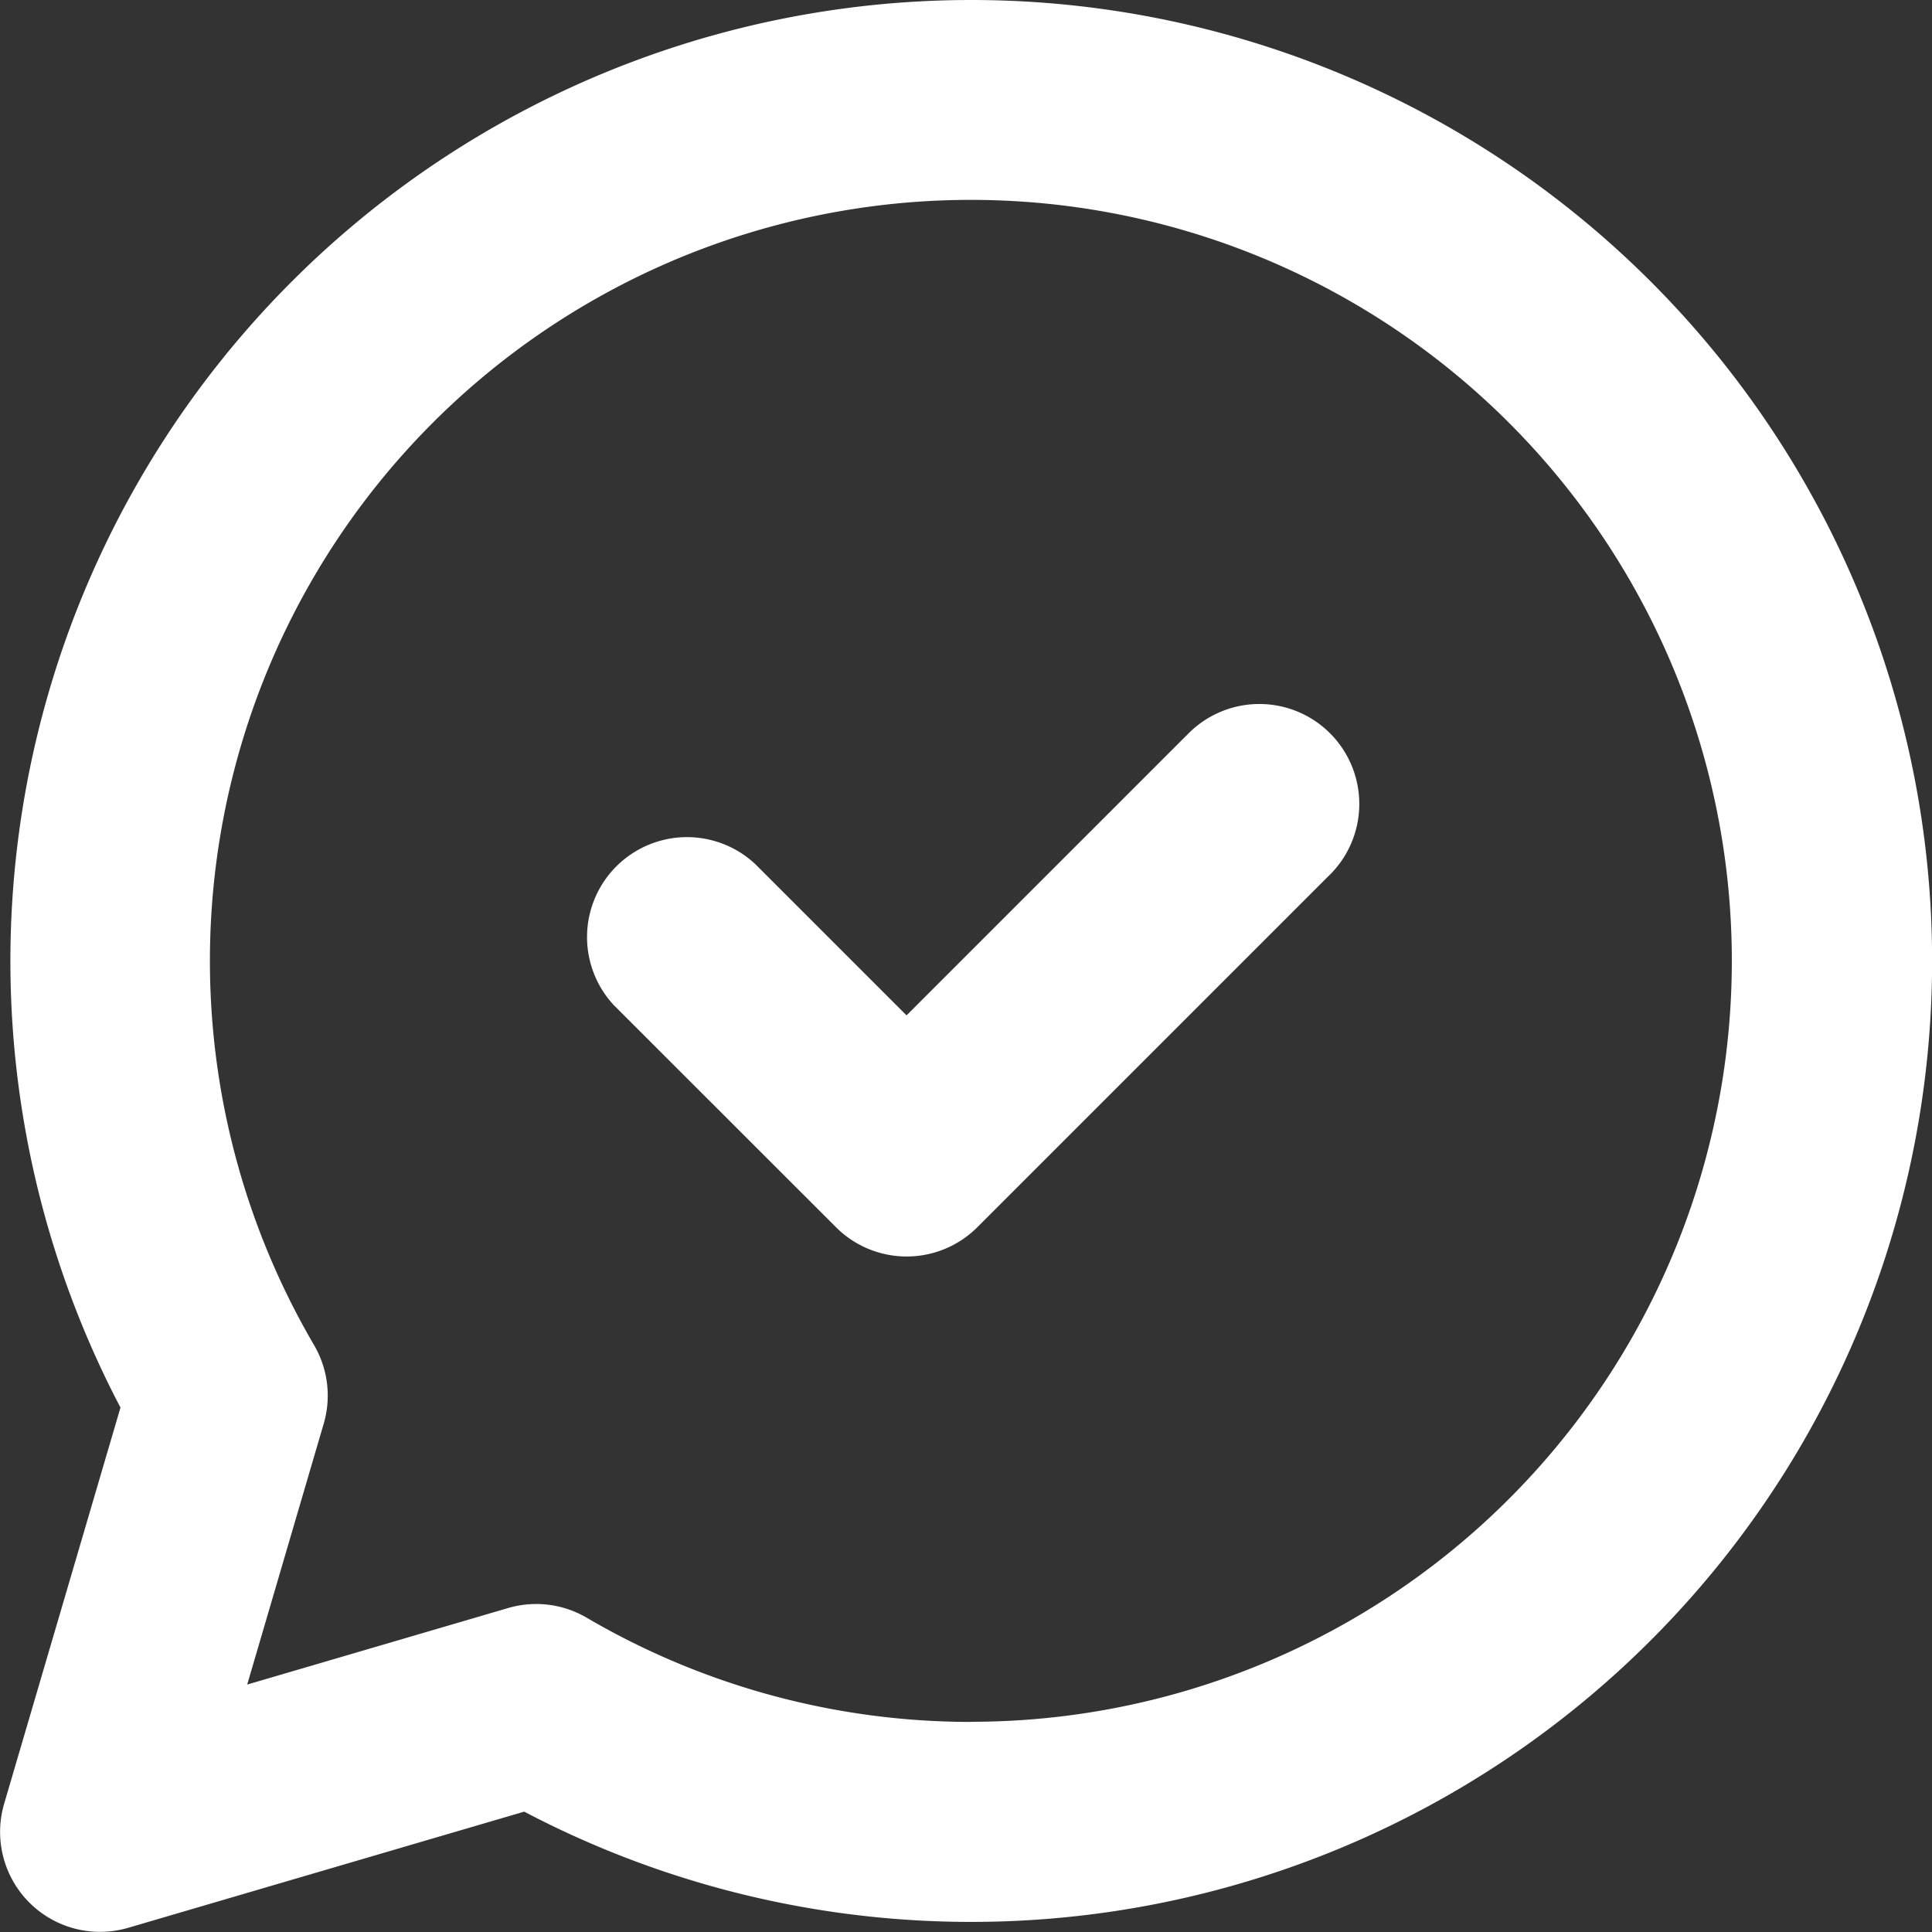
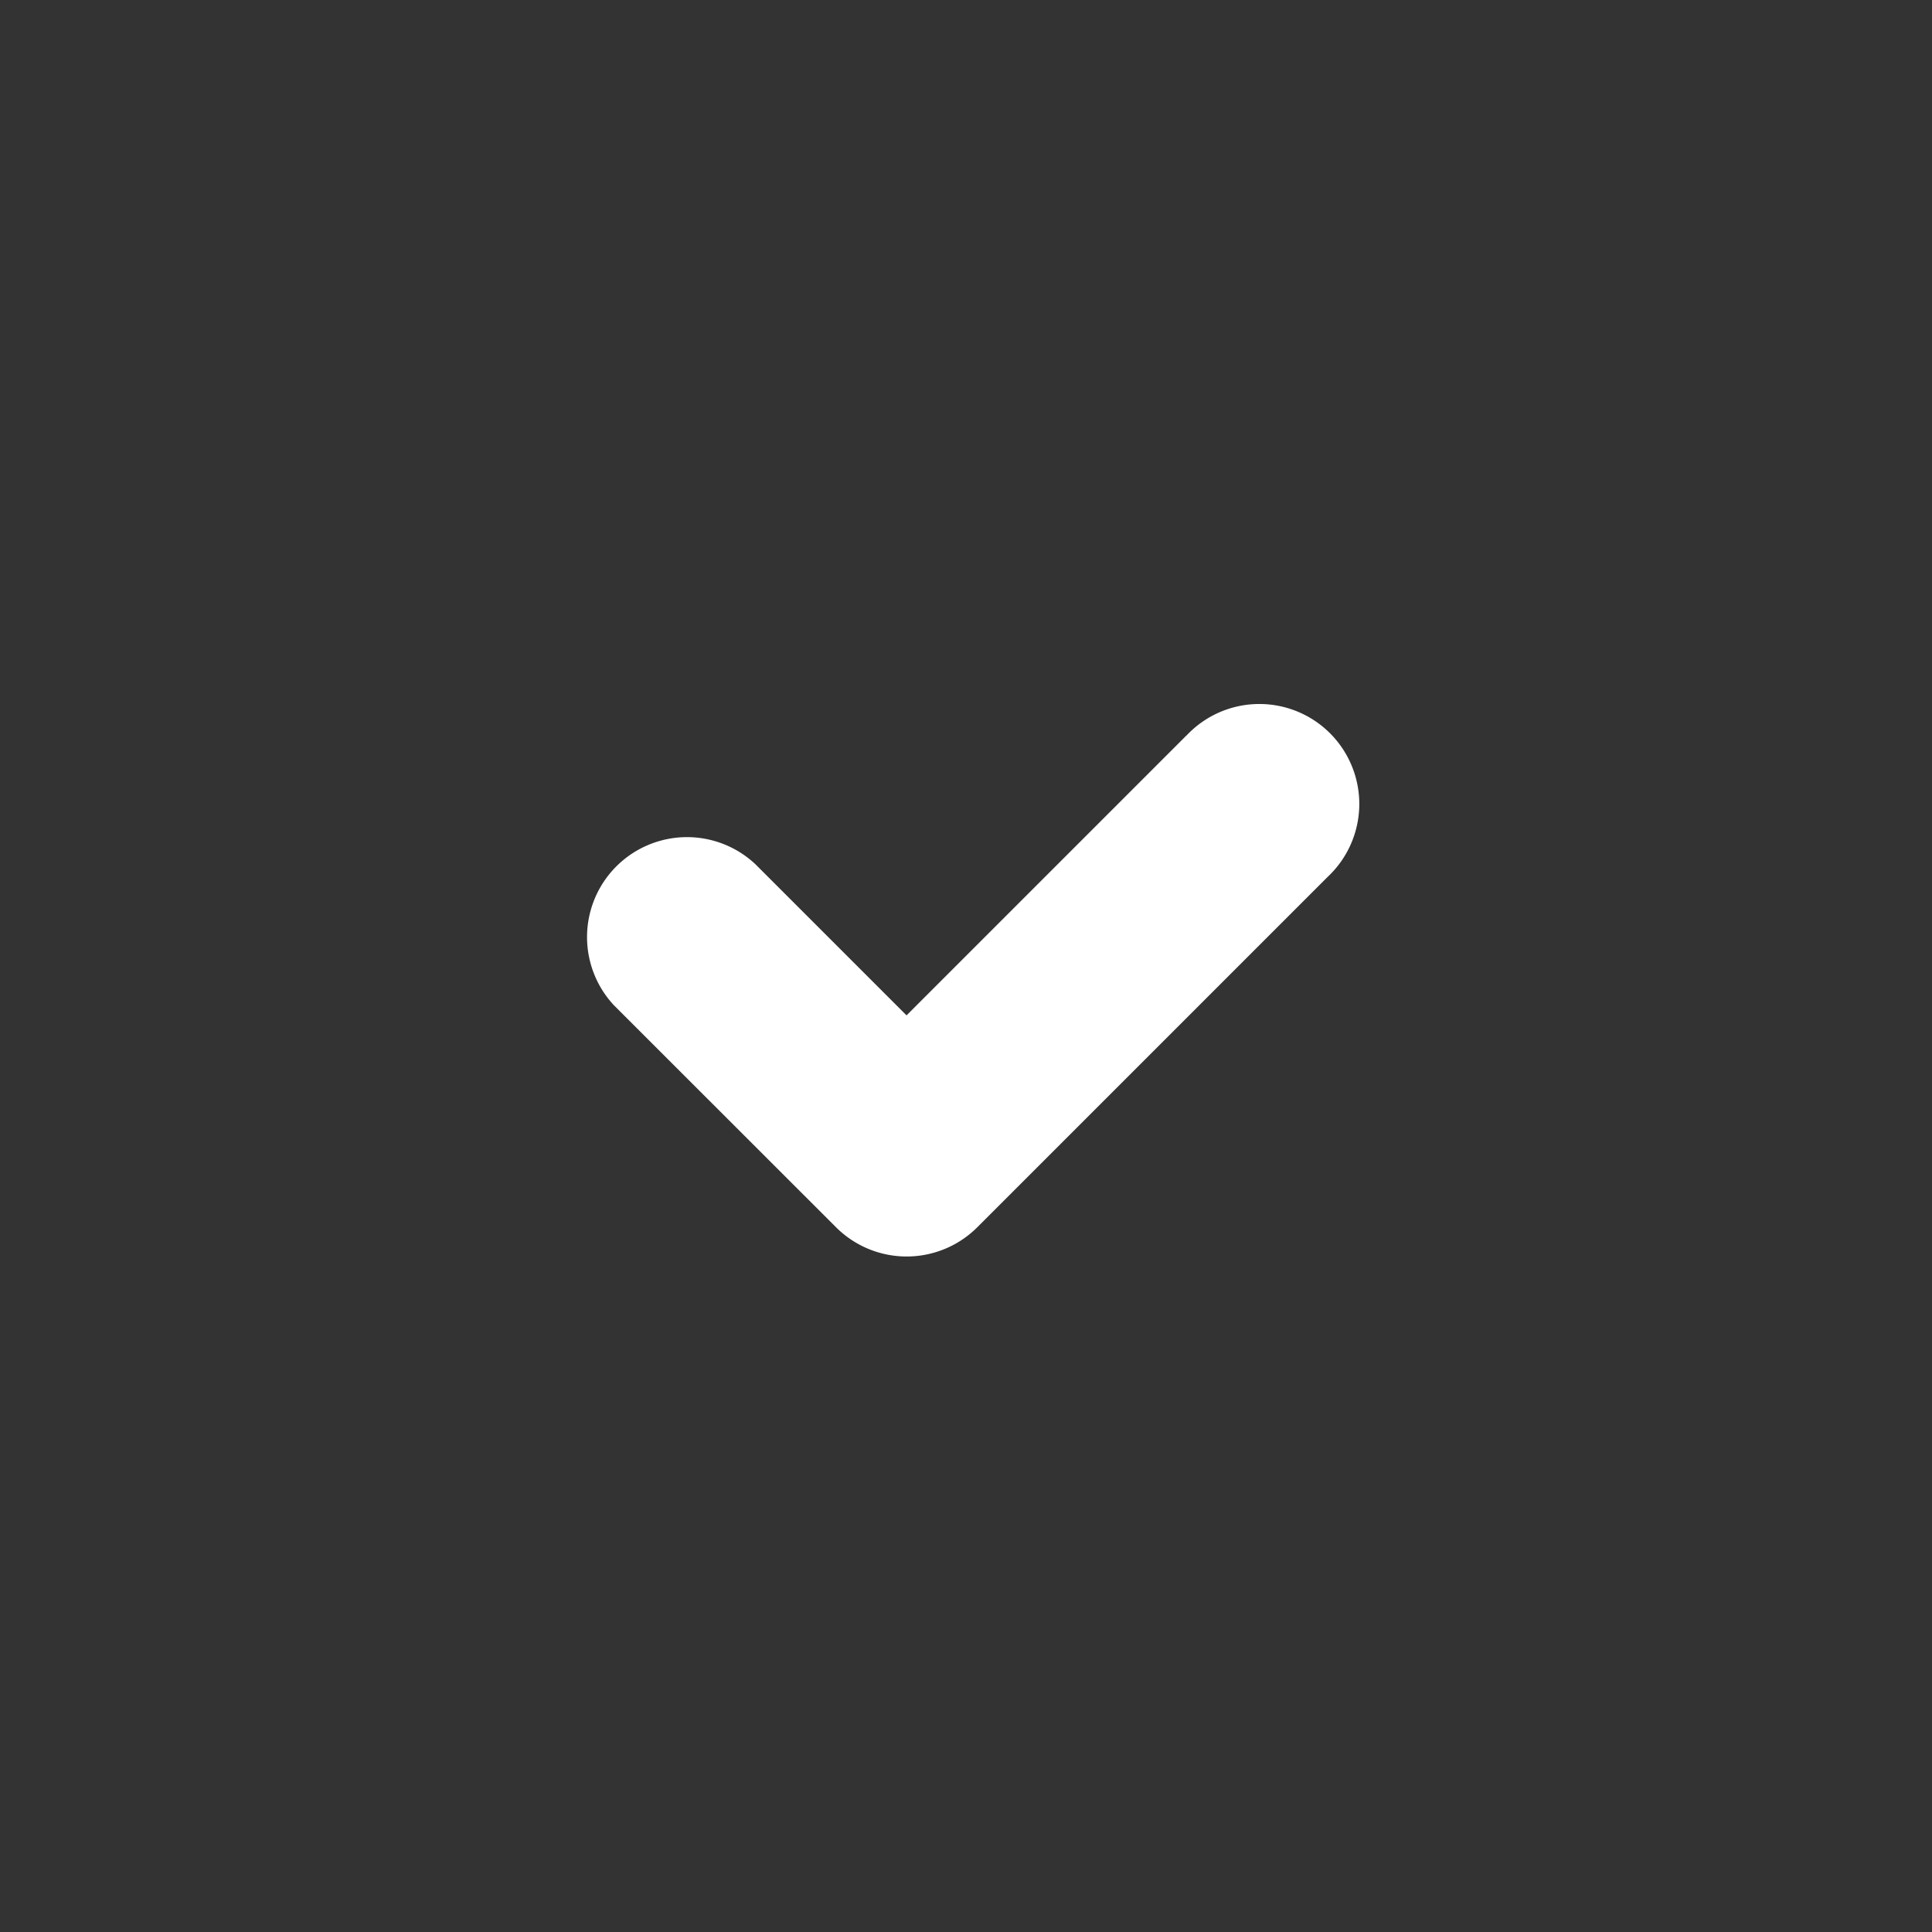
<svg xmlns="http://www.w3.org/2000/svg" width="16.084" height="16.084" viewBox="0 0 16.084 16.084">
  <rect x="0" y="0" width="16.084" height="16.084" fill="#333333" stroke="none" />
  <g id="Group_1065" data-name="Group 1065" transform="translate(-11.136 -11.52)">
-     <path id="Path_3658" data-name="Path 3658" d="M19.221,11.52a8,8,0,0,0-7.082,11.718l-.969,3.3A.832.832,0,0,0,12.2,27.57l3.3-.968A8,8,0,1,0,19.221,11.52Zm0,14.335a6.328,6.328,0,0,1-3.2-.867.832.832,0,0,0-.655-.081l-2.172.637.637-2.172a.832.832,0,0,0-.081-.655,6.335,6.335,0,1,1,5.469,3.137Z" fill="#fff" />
    <path id="Path_3659" data-name="Path 3659" d="M39.551,40.04l-2.329,2.329L35.963,41.11a.832.832,0,0,0-1.176,1.176l1.848,1.847a.832.832,0,0,0,1.176,0l2.917-2.917a.832.832,0,1,0-1.176-1.176Z" transform="translate(-18.539 -22.396)" fill="#fff" />
  </g>
</svg>